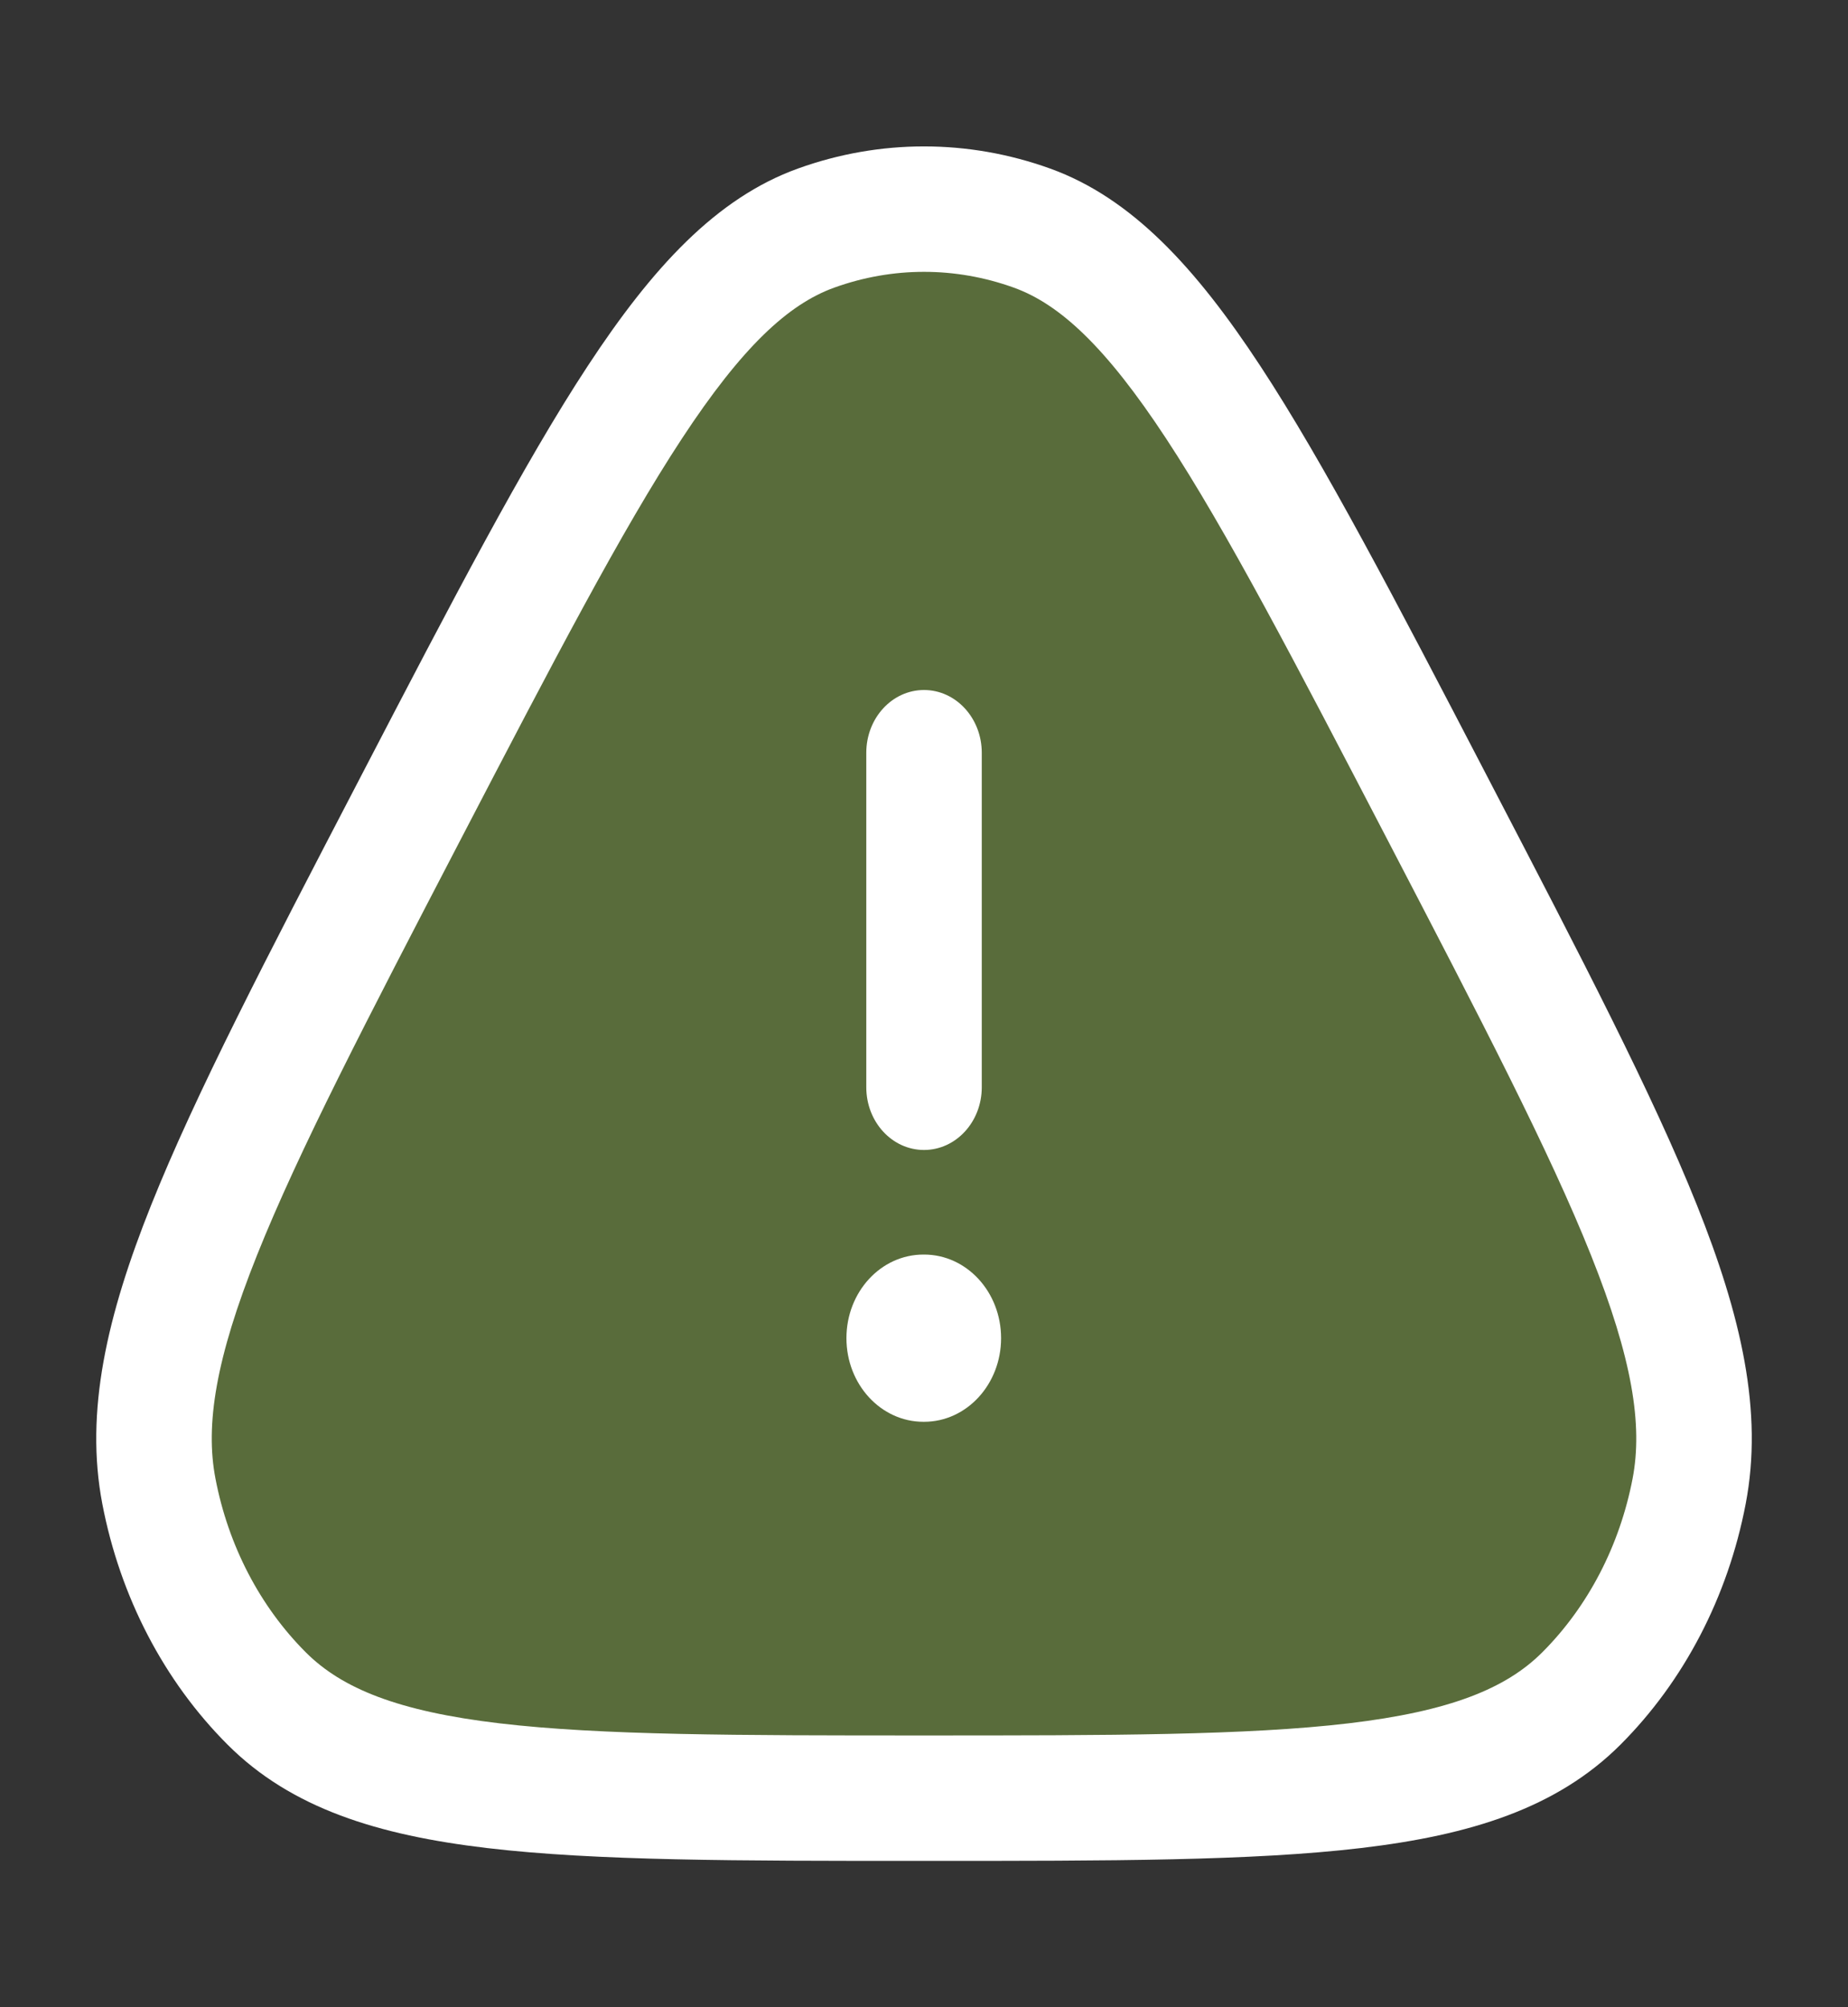
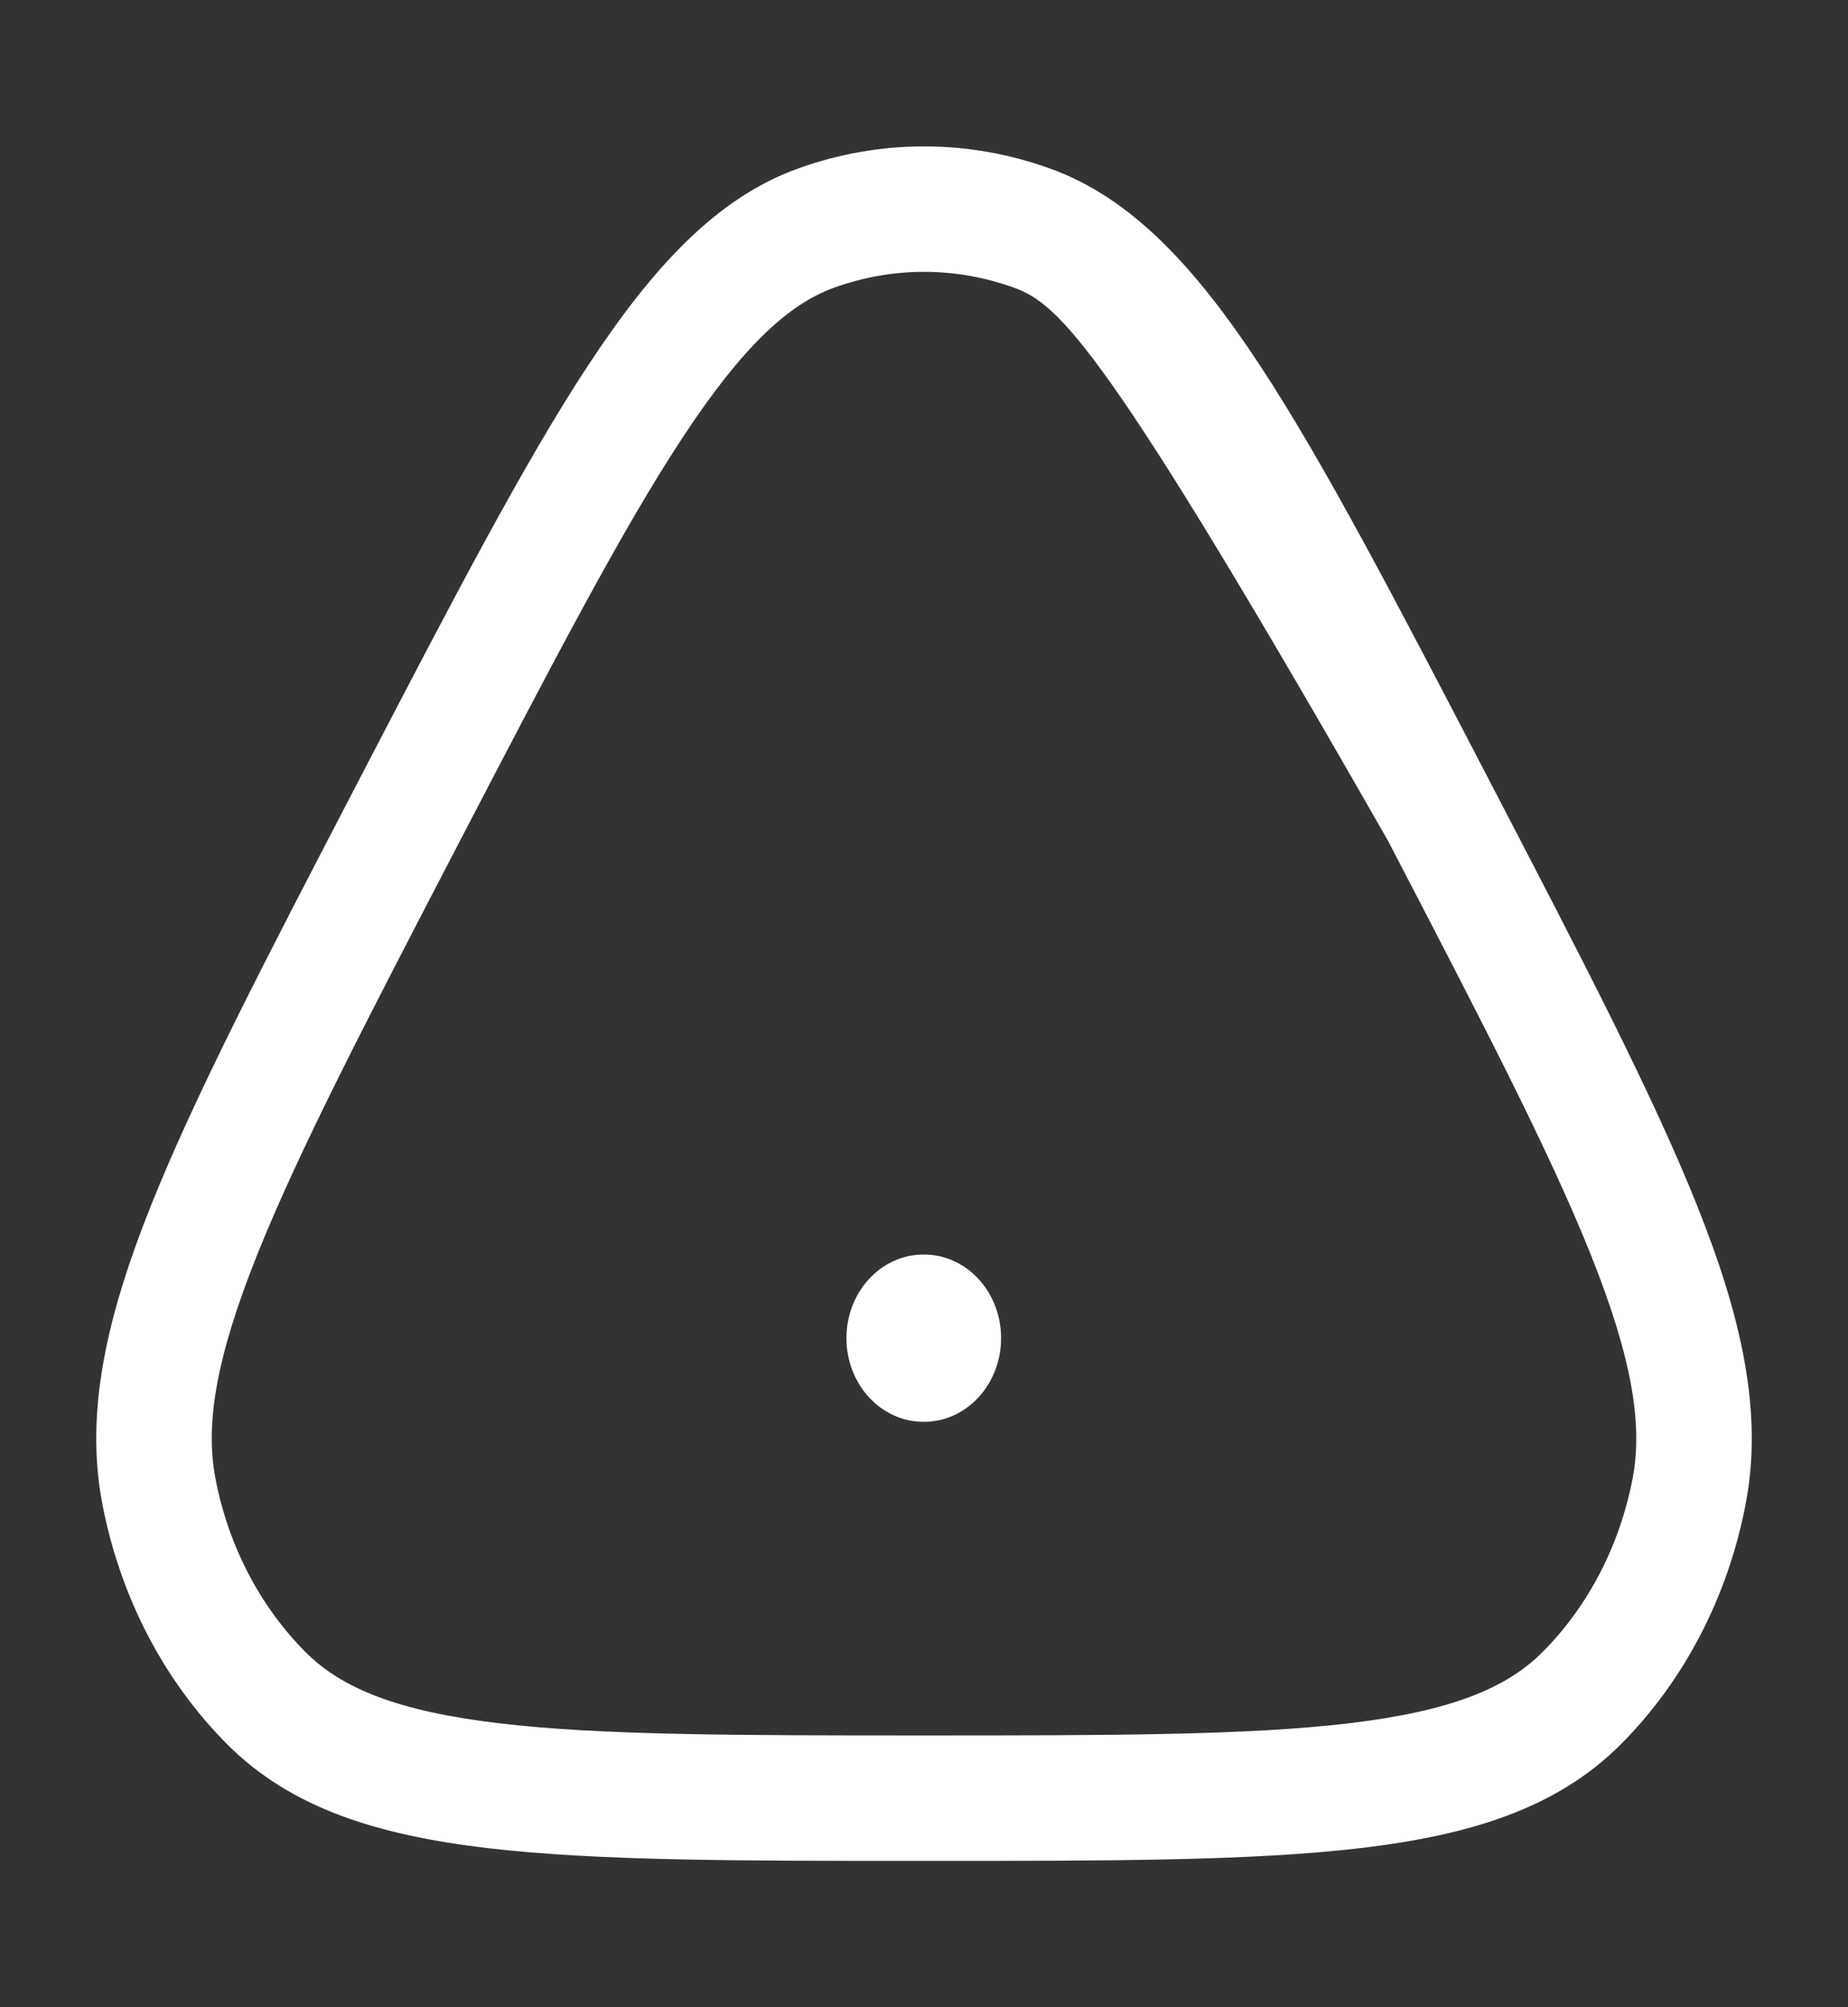
<svg xmlns="http://www.w3.org/2000/svg" width="35" height="38" viewBox="0 0 35 38" fill="none">
  <rect x="0" y="0" width="35" height="38" fill="#333333" stroke="none" />
-   <path opacity="0.4" d="M7.761 15.332C11.281 8.57 13.041 5.188 15.456 4.318C16.785 3.839 18.216 3.839 19.544 4.318C21.96 5.188 23.72 8.57 27.239 15.332C30.759 22.094 32.519 25.475 31.991 28.23C31.701 29.746 30.985 31.121 29.947 32.158C28.06 34.042 24.54 34.042 17.5 34.042C10.46 34.042 6.94 34.042 5.053 32.158C4.015 31.121 3.3 29.746 3.009 28.23C2.481 25.475 4.241 22.094 7.761 15.332Z" fill="#92C246" />
  <path d="M16.031 25.334C16.031 24.459 16.683 23.751 17.489 23.751H17.502C18.307 23.751 18.96 24.459 18.96 25.334C18.96 26.208 18.307 26.917 17.502 26.917H17.489C16.683 26.917 16.031 26.208 16.031 25.334Z" fill="white" />
-   <path d="M16.407 20.584C16.407 21.24 16.896 21.771 17.5 21.771C18.104 21.771 18.594 21.24 18.594 20.584V14.251C18.594 13.595 18.104 13.063 17.5 13.063C16.896 13.063 16.407 13.595 16.407 14.251L16.407 20.584Z" fill="white" />
-   <path fill-rule="evenodd" clip-rule="evenodd" d="M15.112 3.191C16.664 2.632 18.337 2.632 19.889 3.191C21.435 3.748 22.649 5.07 23.868 6.926C25.084 8.776 26.427 11.356 28.158 14.682L28.226 14.813C29.957 18.139 31.3 20.719 32.137 22.811C32.978 24.913 33.397 26.729 33.062 28.472C32.726 30.228 31.896 31.825 30.688 33.032C29.482 34.236 27.841 34.743 25.774 34.987C23.719 35.23 21.031 35.23 17.571 35.23H17.429C13.969 35.23 11.281 35.23 9.226 34.987C7.16 34.743 5.518 34.236 4.313 33.032C3.105 31.825 2.275 30.228 1.938 28.472C1.604 26.729 2.023 24.913 2.864 22.811C3.701 20.719 5.044 18.139 6.775 14.813L6.843 14.682C8.574 11.356 9.917 8.776 11.133 6.926C12.352 5.07 13.566 3.748 15.112 3.191ZM19.2 5.445C18.095 5.047 16.906 5.047 15.801 5.445C14.932 5.758 14.058 6.563 12.914 8.305C11.773 10.041 10.486 12.511 8.713 15.916C6.941 19.321 5.656 21.793 4.87 23.757C4.083 25.724 3.886 26.977 4.08 27.989C4.324 29.264 4.926 30.417 5.794 31.284C6.476 31.965 7.538 32.399 9.463 32.626C11.386 32.853 13.954 32.855 17.5 32.855C21.046 32.855 23.615 32.853 25.538 32.626C27.463 32.399 28.525 31.965 29.207 31.284C30.075 30.417 30.676 29.264 30.921 27.989C31.114 26.977 30.917 25.724 30.13 23.757C29.345 21.793 28.059 19.321 26.287 15.916C24.515 12.511 23.228 10.041 22.087 8.305C20.943 6.563 20.069 5.758 19.2 5.445Z" fill="white" />
+   <path fill-rule="evenodd" clip-rule="evenodd" d="M15.112 3.191C16.664 2.632 18.337 2.632 19.889 3.191C21.435 3.748 22.649 5.07 23.868 6.926C25.084 8.776 26.427 11.356 28.158 14.682L28.226 14.813C29.957 18.139 31.3 20.719 32.137 22.811C32.978 24.913 33.397 26.729 33.062 28.472C32.726 30.228 31.896 31.825 30.688 33.032C29.482 34.236 27.841 34.743 25.774 34.987C23.719 35.23 21.031 35.23 17.571 35.23H17.429C13.969 35.23 11.281 35.23 9.226 34.987C7.16 34.743 5.518 34.236 4.313 33.032C3.105 31.825 2.275 30.228 1.938 28.472C1.604 26.729 2.023 24.913 2.864 22.811C3.701 20.719 5.044 18.139 6.775 14.813L6.843 14.682C8.574 11.356 9.917 8.776 11.133 6.926C12.352 5.07 13.566 3.748 15.112 3.191ZM19.2 5.445C18.095 5.047 16.906 5.047 15.801 5.445C14.932 5.758 14.058 6.563 12.914 8.305C11.773 10.041 10.486 12.511 8.713 15.916C6.941 19.321 5.656 21.793 4.87 23.757C4.083 25.724 3.886 26.977 4.08 27.989C4.324 29.264 4.926 30.417 5.794 31.284C6.476 31.965 7.538 32.399 9.463 32.626C11.386 32.853 13.954 32.855 17.5 32.855C21.046 32.855 23.615 32.853 25.538 32.626C27.463 32.399 28.525 31.965 29.207 31.284C30.075 30.417 30.676 29.264 30.921 27.989C31.114 26.977 30.917 25.724 30.13 23.757C29.345 21.793 28.059 19.321 26.287 15.916C20.943 6.563 20.069 5.758 19.2 5.445Z" fill="white" />
</svg>